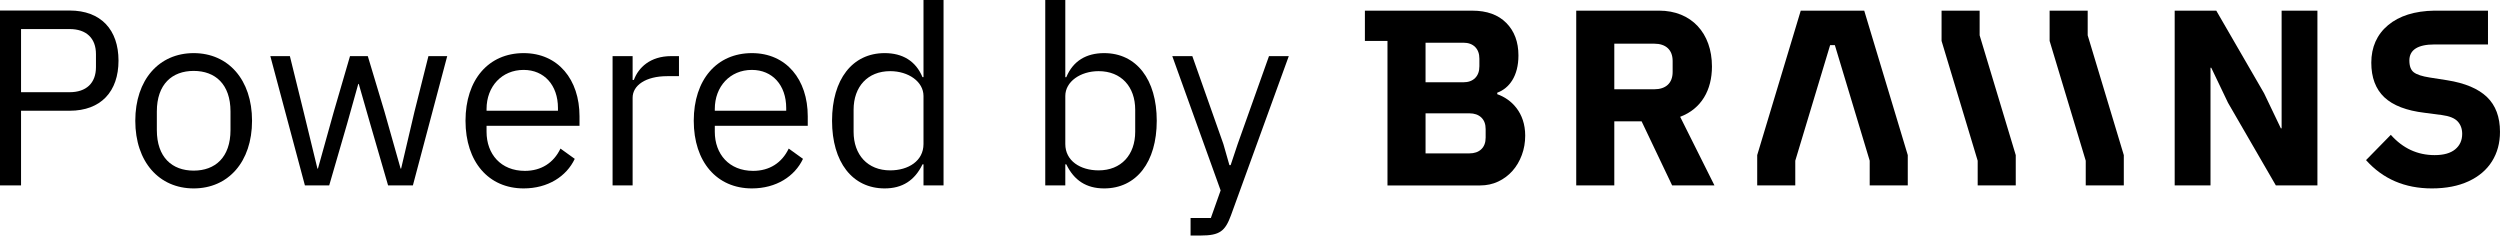
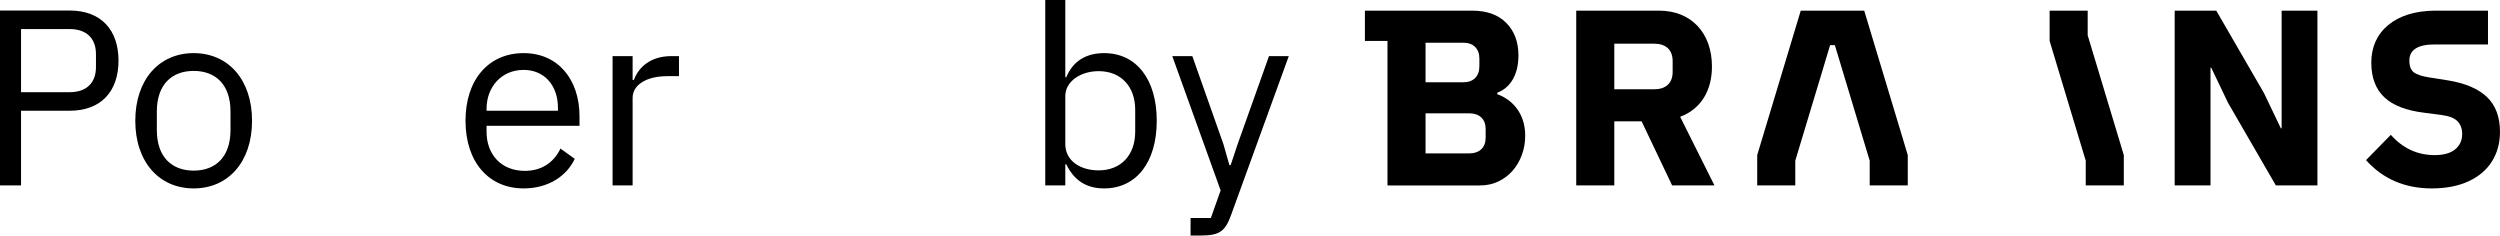
<svg xmlns="http://www.w3.org/2000/svg" xmlns:xlink="http://www.w3.org/1999/xlink" id="Layer_1" data-name="Layer 1" viewBox="0 0 864 81.394">
  <path id="fullLogo" d="M591.651,22.975c0-11.509-7.094-19.297-18.26-19.297h-28.646v60.401h13.157v-22.154h9.433l10.555,22.154h14.624l-11.852-23.713c7.352-2.767,10.989-9.258,10.989-17.391Zm-13.586,1.903c0,3.895-2.424,5.971-6.318,5.971h-13.844V15.098h13.844c3.895,0,6.318,2.076,6.318,5.971v3.809Z" />
  <a xlink:href="100">
    <polygon id="fullLogo-2" data-name="fullLogo" points="788.527 44.35 788.264 44.35 782.466 32.235 765.941 3.678 751.571 3.678 751.571 64.08 763.949 64.08 763.949 23.408 764.207 23.408 770.004 35.523 786.535 64.08 800.9 64.08 800.9 3.678 788.527 3.678 788.527 44.35" />
  </a>
  <a xlink:href="100">
-     <polygon id="fullLogo-3" data-name="fullLogo" points="684.163 3.686 671.005 3.678 671.005 3.686 671.005 14.143 683.488 55.547 683.488 64.079 696.645 64.079 696.645 53.61 684.163 12.207 684.163 3.686" />
-   </a>
+     </a>
  <a xlink:href="100">
    <polygon id="fullLogo-4" data-name="fullLogo" points="721.506 3.686 708.348 3.678 708.348 3.686 708.348 14.143 720.831 55.547 720.831 64.079 733.988 64.079 733.988 53.61 721.506 12.207 721.506 3.686" />
  </a>
  <a xlink:href="100">
    <polygon id="fullLogo-5" data-name="fullLogo" points="644.276 3.678 622.339 3.678 619.773 12.2 607.291 53.603 607.291 64.072 620.448 64.072 620.448 55.539 632.488 15.606 634.128 15.606 646.168 55.539 646.168 64.072 659.325 64.072 659.325 53.603 646.842 12.2 644.276 3.678" />
  </a>
  <a xlink:href="100">
    <path id="fullLogo-6" data-name="fullLogo" d="M845.742,27.734l-6.059-.952c-2.596-.403-4.412-.995-5.45-1.774-1.038-.778-1.558-2.148-1.558-4.111,0-3.634,2.884-5.535,8.652-5.535h18.52V3.678h-18.52c-6.806,.116-12.143,1.789-16.007,5.019-3.866,3.232-5.799,7.615-5.799,12.979,0,5.078,1.5,9.116,4.501,11.942,2.998,2.827,7.642,4.615,13.931,5.364l5.97,.779c2.596,.346,4.415,1.082,5.453,2.208,1.038,1.125,1.558,2.552,1.558,4.283,0,2.25-.81,4.038-2.424,5.364-1.617,1.328-3.98,1.991-7.094,1.991-5.943,0-10.992-2.337-15.146-7.01l-8.567,8.74c5.826,6.52,13.413,9.779,22.76,9.779,4.902,0,9.129-.822,12.677-2.466,3.549-1.644,6.245-3.937,8.091-6.88,1.846-2.942,2.768-6.346,2.768-10.211,0-5.135-1.5-9.144-4.498-12.029-3.001-2.884-7.587-4.816-13.759-5.798Z" />
  </a>
  <path id="fullLogo-7" data-name="fullLogo" d="M517.452,32.555v-.521c4.13-1.51,7.32-5.739,7.32-12.859,0-4.673-1.398-8.422-4.196-11.249-2.798-2.826-6.707-4.24-11.725-4.24l-37.143-.006V14.141h7.806v49.946h32.02c2.25,0,4.326-.446,6.231-1.341,1.904-.894,3.549-2.12,4.933-3.678,1.384-1.557,2.466-3.388,3.244-5.495,.78-2.105,1.168-4.341,1.168-6.707,0-7.965-4.769-12.596-9.657-14.312Zm-24.783-17.794h13.068c1.732,0,3.086,.491,4.069,1.471,.98,.982,1.47,2.336,1.47,4.067v2.596c0,1.73-.49,3.086-1.47,4.067-.982,.981-2.336,1.471-4.069,1.471h-13.068V14.761Zm20.771,32.798c0,1.731-.506,3.072-1.514,4.024-1.01,.952-2.38,1.427-4.11,1.427h-15.146v-13.846h15.146c1.73,0,3.1,.476,4.11,1.428,1.008,.952,1.514,2.293,1.514,4.024v2.942Z" />
  <path id="fullLogo-8" data-name="fullLogo" d="M0,3.637H24.072c10.824,0,16.885,6.668,16.885,17.318s-6.061,17.318-16.885,17.318H7.273v25.803H0V3.637ZM24.072,31.864c5.715,0,9.092-3.117,9.092-8.659v-4.503c0-5.542-3.377-8.659-9.092-8.659H7.273V31.864H24.072Z" />
  <path id="fullLogo-9" data-name="fullLogo" d="M46.757,41.736c0-14.201,8.226-23.379,20.175-23.379s20.175,9.178,20.175,23.379-8.226,23.379-20.175,23.379-20.175-9.178-20.175-23.379Zm32.904,3.204v-6.407c0-9.438-5.282-14.027-12.729-14.027s-12.728,4.589-12.728,14.027v6.407c0,9.438,5.282,14.027,12.728,14.027s12.729-4.589,12.729-14.027Z" />
-   <path id="fullLogo-10" data-name="fullLogo" d="M100.182,19.396l4.763,19.309,4.762,19.569h.173l5.455-19.569,5.628-19.309h6.148l5.801,19.309,5.542,19.569h.173l4.589-19.569,4.849-19.309h6.494l-11.863,44.679h-8.572l-6.234-21.474-3.897-13.594h-.173l-3.81,13.594-6.234,21.474h-8.399l-11.949-44.679h6.754Z" />
  <path id="fullLogo-11" data-name="fullLogo" d="M160.88,41.736c0-14.201,7.966-23.379,20.089-23.379,11.949,0,19.309,9.178,19.309,21.82v3.29h-32.124v2.078c0,7.707,4.936,13.508,13.248,13.508,5.628,0,9.958-2.771,12.296-7.706l4.936,3.55c-2.858,6.061-9.265,10.217-17.664,10.217-12.122,0-20.089-9.178-20.089-23.379Zm7.274-4.069v.606h24.678v-.953c0-7.879-4.762-13.161-11.863-13.161-7.533,0-12.815,5.715-12.815,13.508Z" />
  <path id="fullLogo-12" data-name="fullLogo" d="M211.707,19.396h6.927v8.225h.433c1.559-4.243,5.628-8.225,12.902-8.225h2.684v6.927h-4.07c-7.447,0-11.949,3.204-11.949,7.447v30.305h-6.927V19.396Z" />
-   <path id="fullLogo-13" data-name="fullLogo" d="M239.761,41.736c0-14.201,7.966-23.379,20.089-23.379,11.949,0,19.309,9.178,19.309,21.82v3.29h-32.124v2.078c0,7.707,4.936,13.508,13.248,13.508,5.628,0,9.958-2.771,12.296-7.706l4.936,3.55c-2.858,6.061-9.265,10.217-17.664,10.217-12.122,0-20.089-9.178-20.089-23.379Zm7.274-4.069v.606h24.678v-.953c0-7.879-4.762-13.161-11.863-13.161-7.533,0-12.815,5.715-12.815,13.508Z" />
-   <path id="fullLogo-14" data-name="fullLogo" d="M318.815,56.802c-2.684,5.542-6.927,8.312-13.075,8.312-11.17,0-18.184-9.092-18.184-23.379s7.014-23.379,18.184-23.379c6.148,0,10.737,2.684,13.075,8.312h.346V0h6.927V64.075h-6.927v-7.273h-.346Zm.346-7.014v-16.625c0-4.936-5.195-8.572-11.516-8.572-7.793,0-12.642,5.368-12.642,13.335v7.619c0,7.966,4.849,13.335,12.642,13.335,6.321,0,11.516-3.29,11.516-9.092Z" />
  <path id="fullLogo-15" data-name="fullLogo" d="M368.168,0V26.669h.346c2.338-5.628,6.927-8.312,13.075-8.312,11.17,0,18.184,9.092,18.184,23.379s-7.014,23.379-18.184,23.379c-6.148,0-10.391-2.771-13.075-8.312h-.346v7.273h-6.927V0h6.927Zm24.158,45.545v-7.619c0-7.966-4.849-13.335-12.642-13.335-6.321,0-11.516,3.636-11.516,8.572v16.625c0,5.801,5.195,9.092,11.516,9.092,7.793,0,12.642-5.368,12.642-13.335Z" />
  <path id="fullLogo-16" data-name="fullLogo" d="M445.404,19.396l-20.002,55.07c-1.992,5.369-3.81,6.928-10.391,6.928h-3.55v-6.062h7.014l3.377-9.525-16.712-46.411h6.927l10.737,30.392,2.078,7.274h.433l2.424-7.274,10.824-30.392h6.84Z" />
</svg>